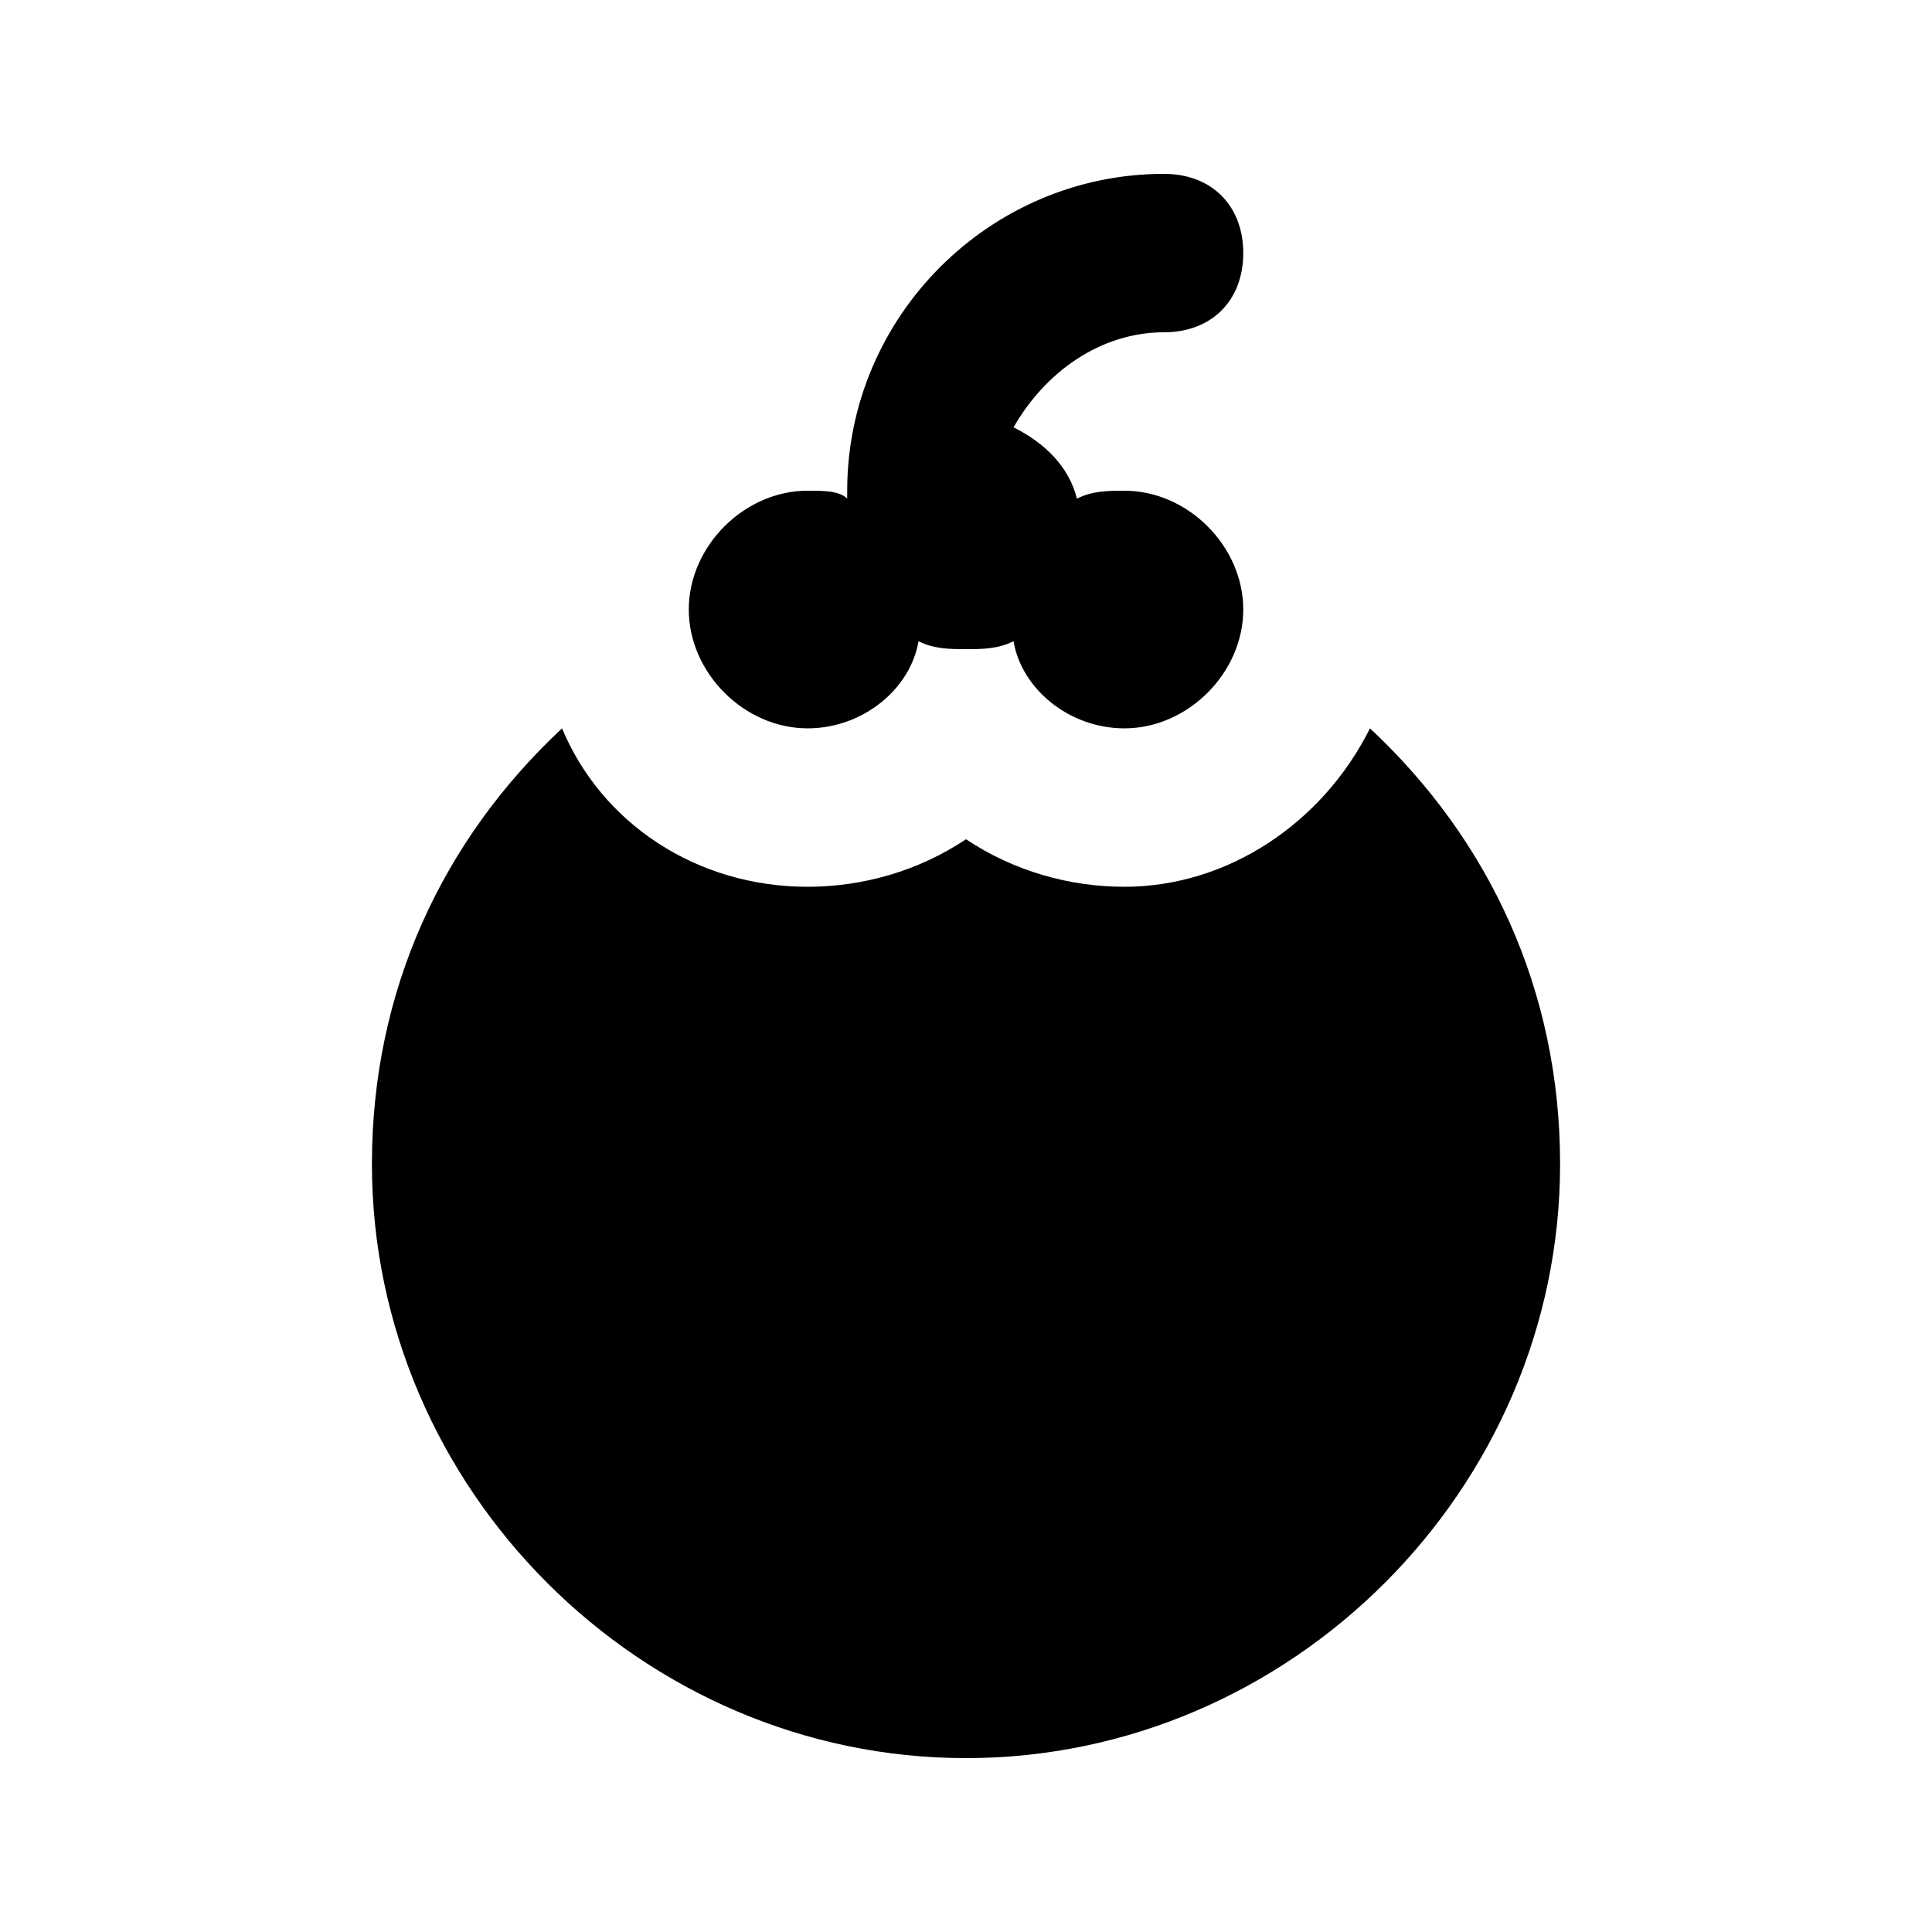
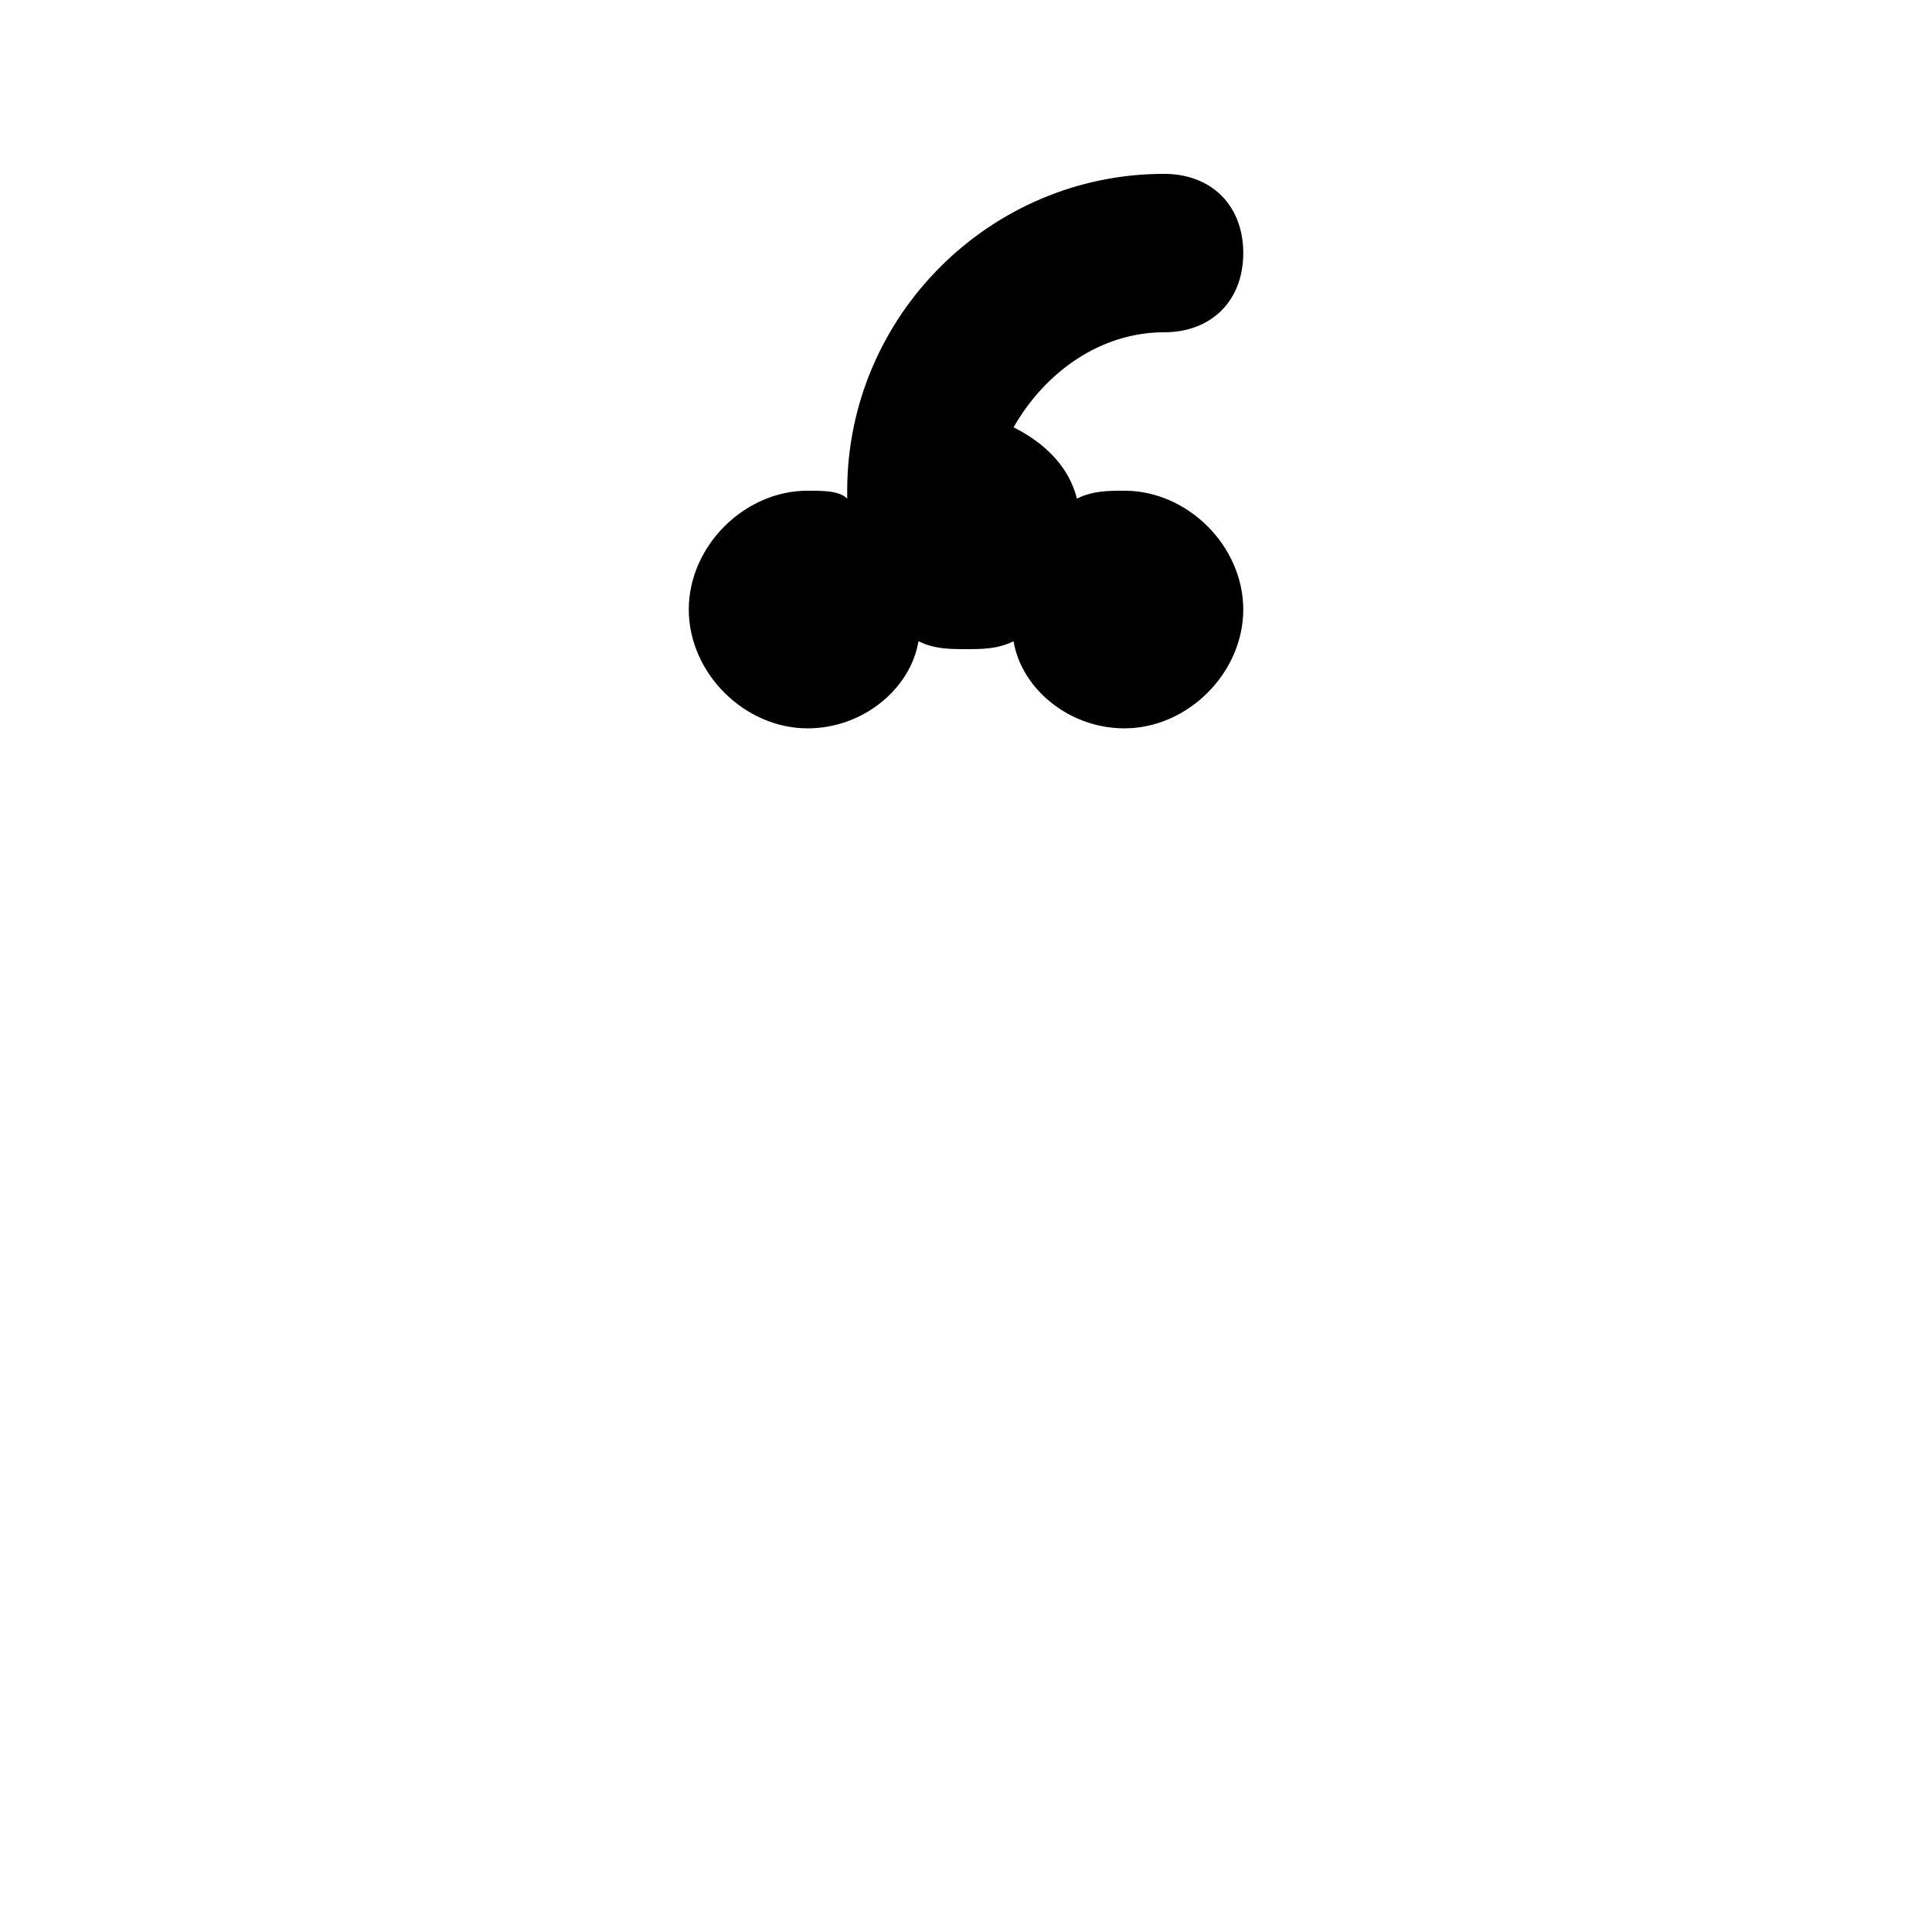
<svg xmlns="http://www.w3.org/2000/svg" fill="#000000" width="800px" height="800px" version="1.1" viewBox="144 144 512 512">
  <g>
-     <path d="m507.06 337.02c-12.594 25.191-37.785 41.984-65.074 41.984-14.695 0-29.391-4.199-41.984-12.594-12.594 8.398-27.289 12.594-41.984 12.594-29.391 0-54.578-16.793-65.074-41.984-31.488 29.391-50.383 69.273-50.383 115.46 0 86.066 71.371 157.44 157.44 157.44 86.066 0 157.44-71.371 157.44-157.44-0.004-46.184-18.895-86.07-50.383-115.46z" />
    <path d="m358.02 337.02c14.695 0 27.289-10.496 29.391-23.09 4.195 2.098 8.395 2.098 12.594 2.098s8.398 0 12.594-2.098c2.098 12.594 14.695 23.09 29.391 23.09 16.793 0 31.488-14.695 31.488-31.488 0-16.793-14.695-31.488-31.488-31.488-4.199 0-8.398 0-12.594 2.098-2.098-8.398-8.398-14.695-16.793-18.895 8.395-14.691 23.086-25.188 39.883-25.188 12.594 0 20.992-8.398 20.992-20.992s-8.398-20.992-20.992-20.992c-46.184 0-83.969 37.785-83.969 83.969v2.098c-2.102-2.098-6.301-2.098-10.496-2.098-16.793 0-31.488 14.695-31.488 31.488 0 16.793 14.695 31.488 31.488 31.488z" />
  </g>
</svg>